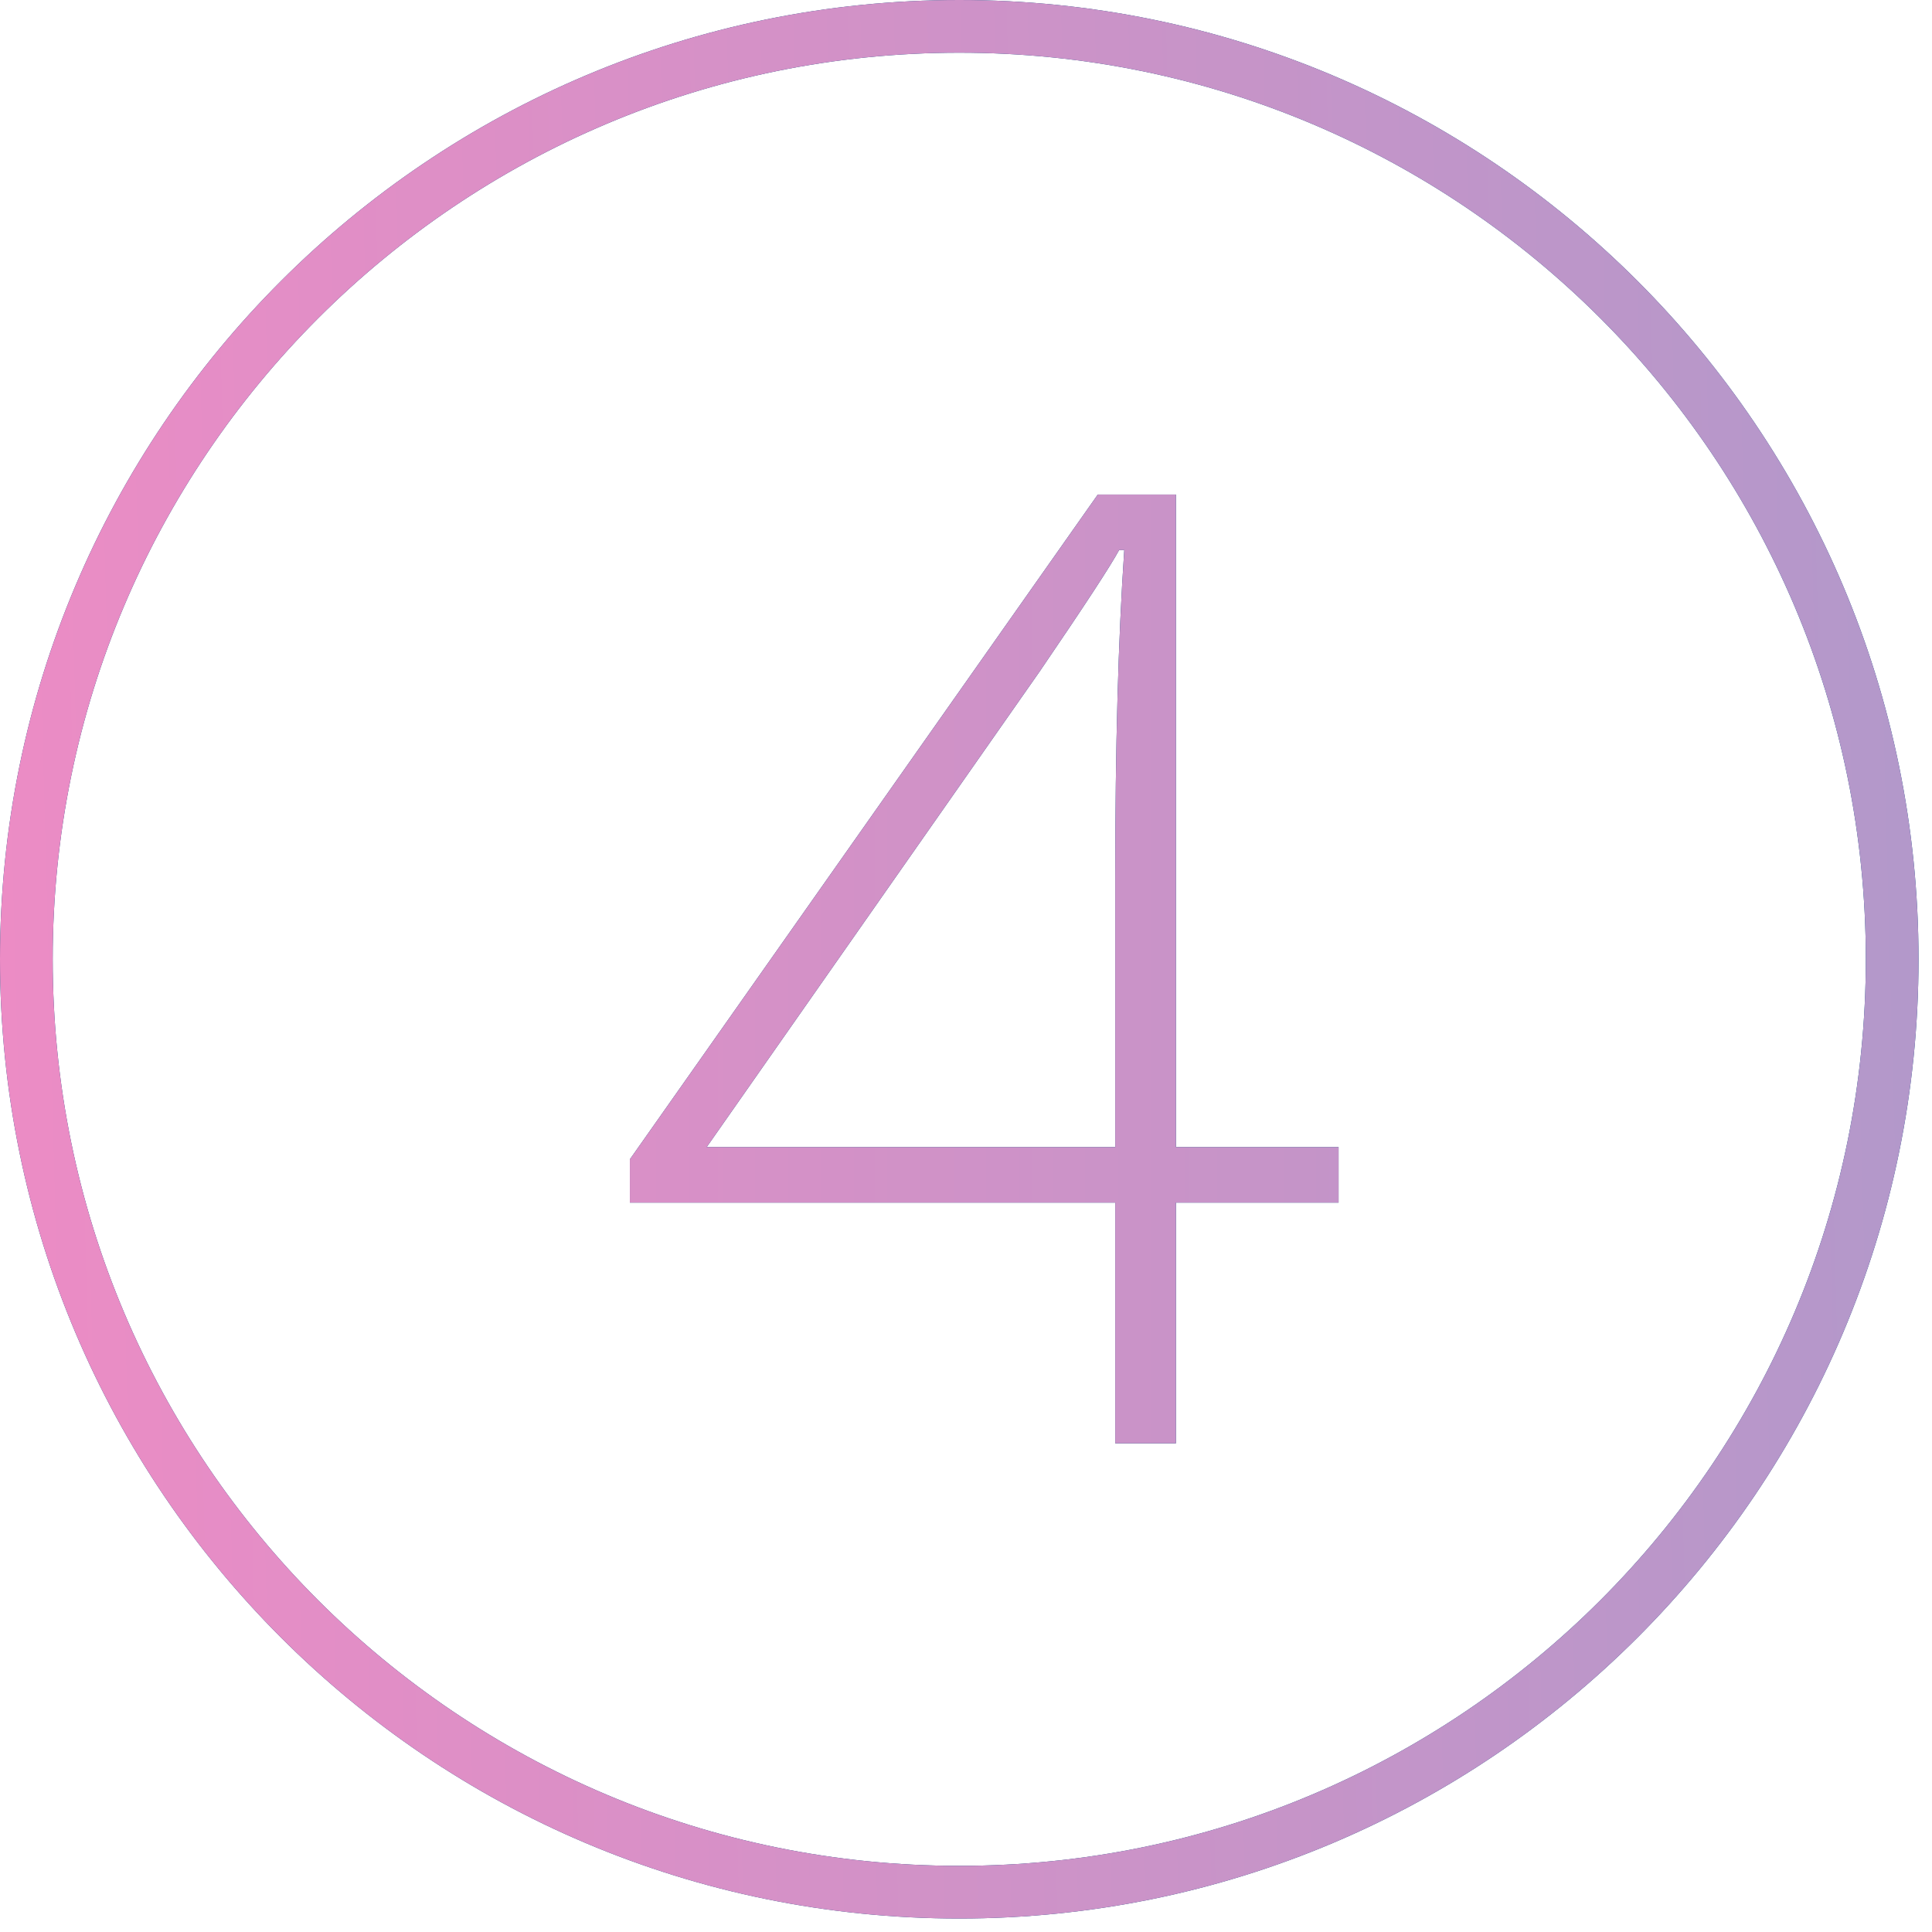
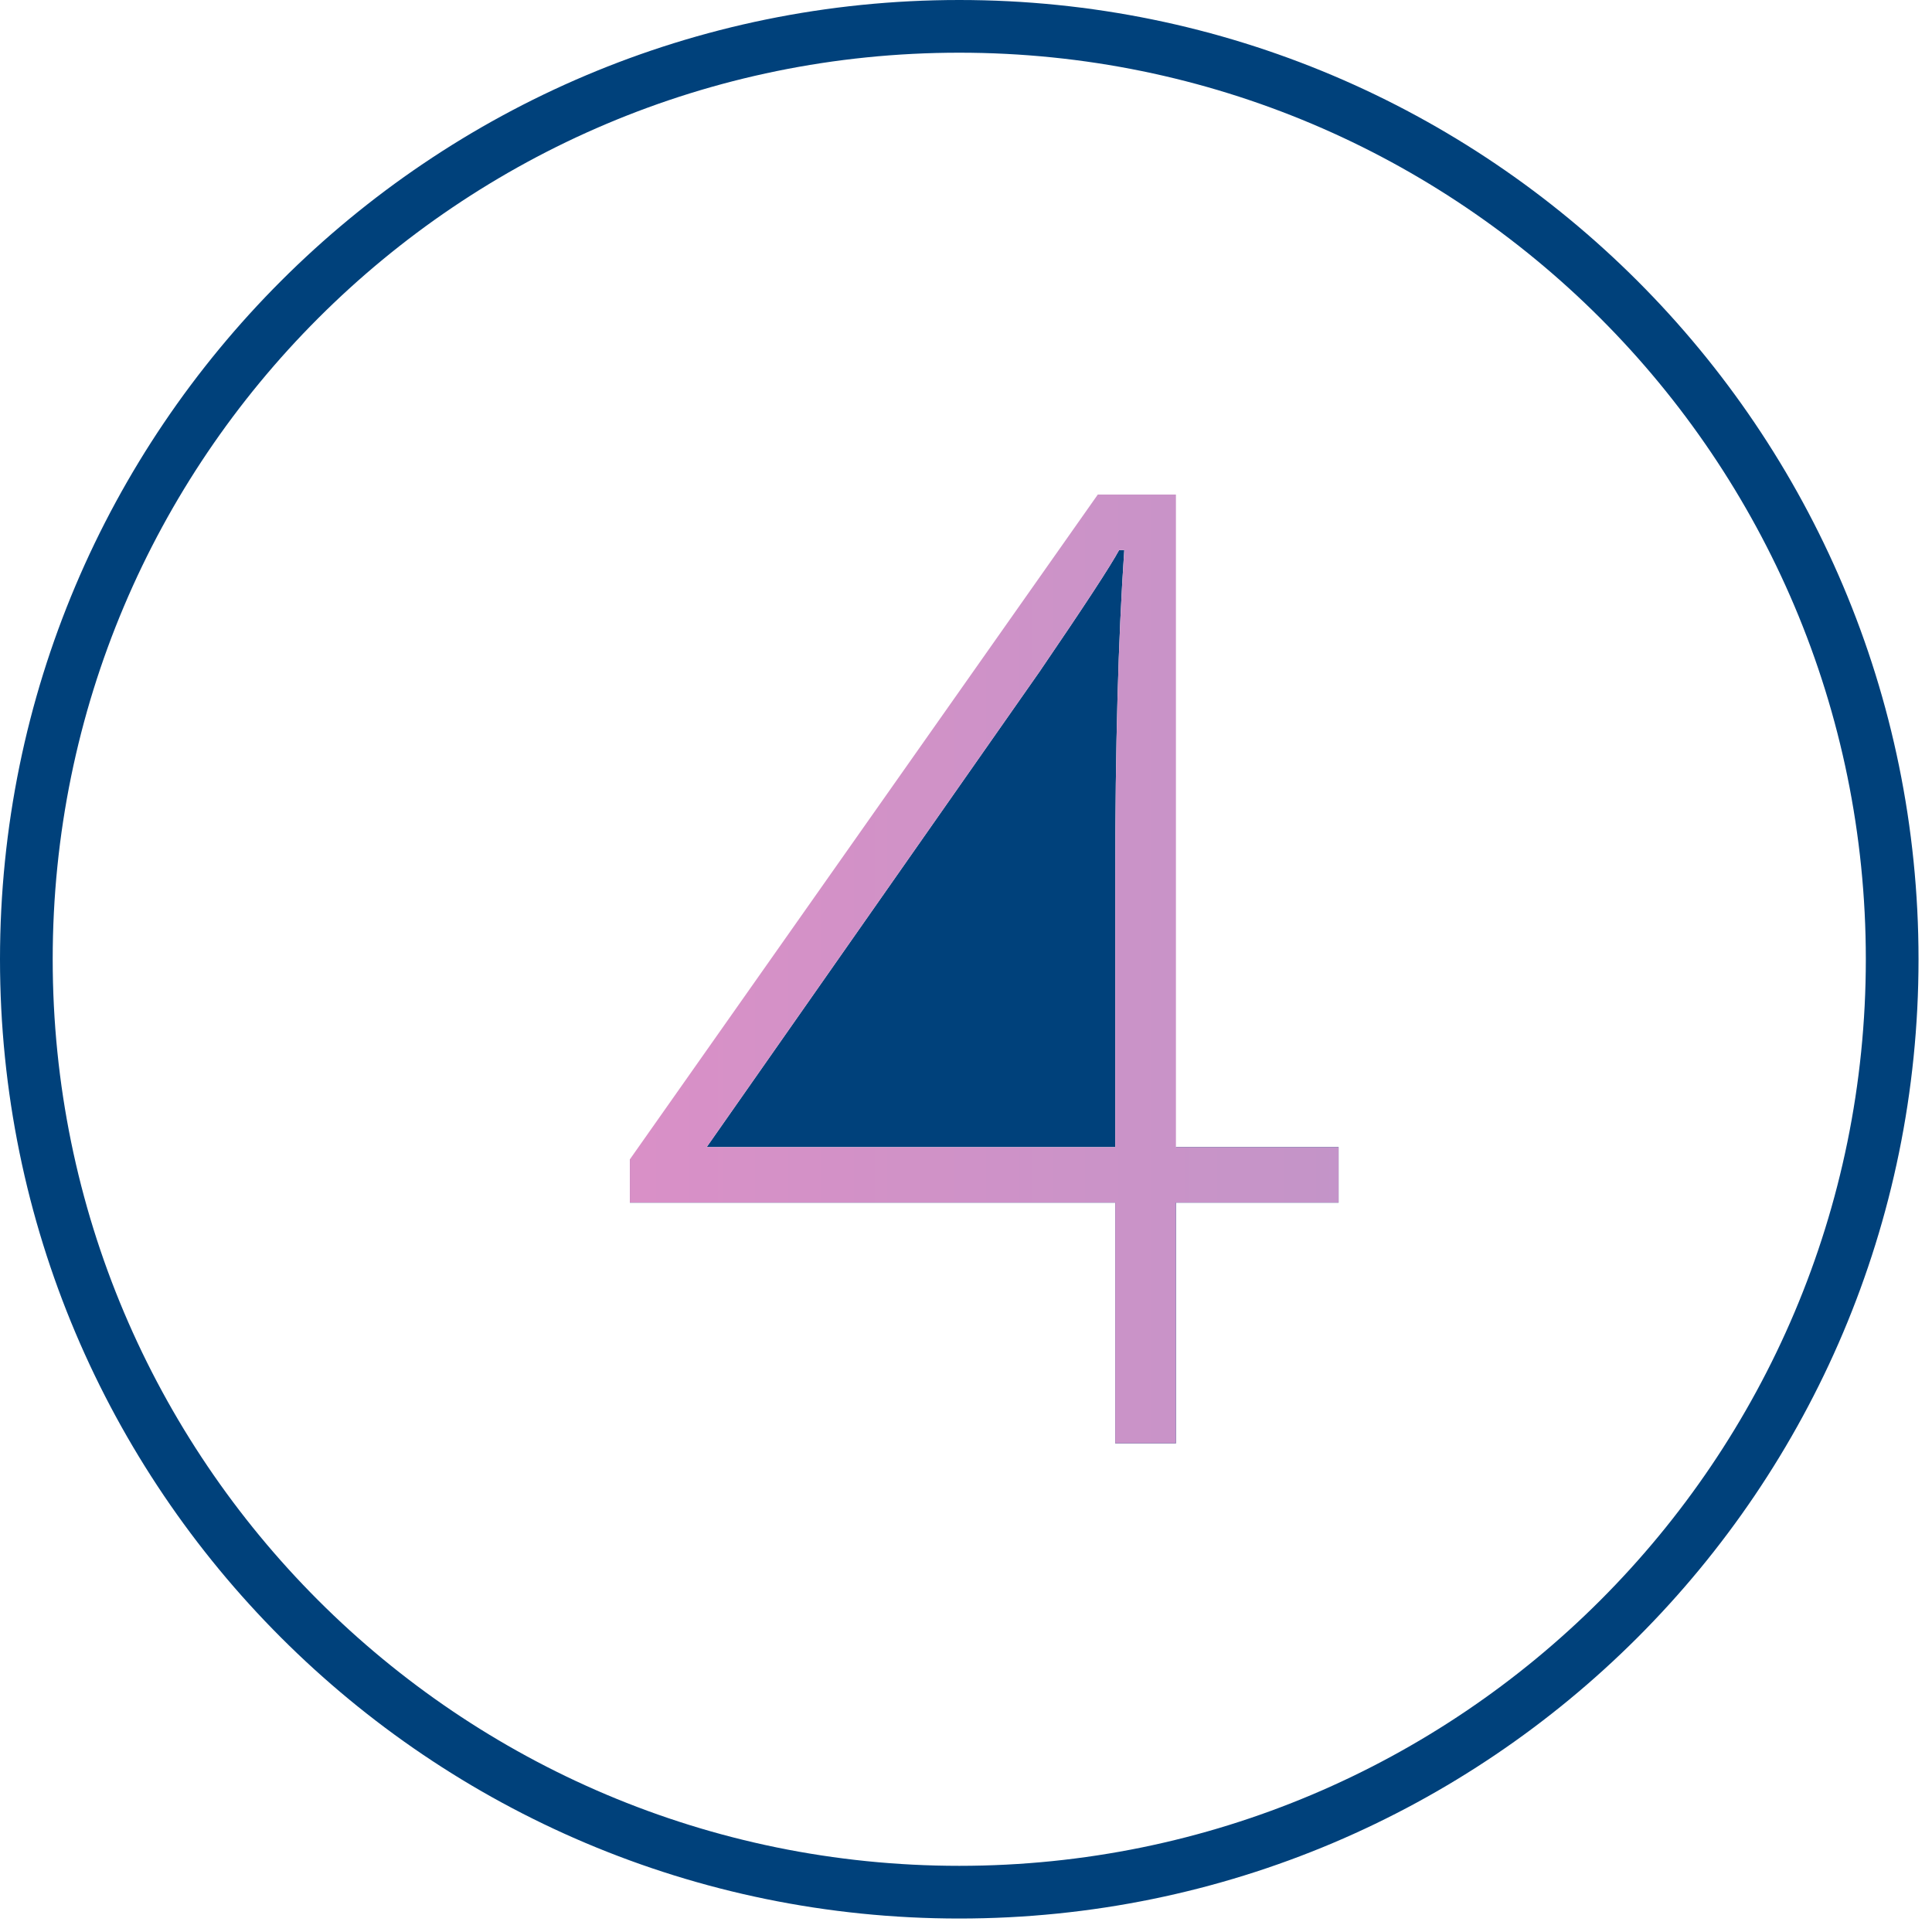
<svg xmlns="http://www.w3.org/2000/svg" fill="none" height="76" viewBox="0 0 76 76" width="76">
  <path d="M37.735 75.47C16.898 75.47 0 58.572 0 37.735C0 16.898 16.898 0 37.735 0C58.572 0 75.47 16.898 75.47 37.735C75.47 58.572 58.572 75.47 37.735 75.47ZM37.735 2.073C18.038 2.073 2.073 18.037 2.073 37.735C2.073 57.433 18.037 73.397 37.735 73.397C57.432 73.397 73.397 57.433 73.397 37.735C73.397 18.037 57.433 2.073 37.735 2.073V2.073Z" fill="#00417B" />
-   <path d="M37.735 75.47C16.898 75.47 0 58.572 0 37.735C0 16.898 16.898 0 37.735 0C58.572 0 75.47 16.898 75.47 37.735C75.47 58.572 58.572 75.47 37.735 75.47ZM37.735 2.073C18.038 2.073 2.073 18.037 2.073 37.735C2.073 57.433 18.037 73.397 37.735 73.397C57.432 73.397 73.397 57.433 73.397 37.735C73.397 18.037 57.433 2.073 37.735 2.073V2.073Z" fill="url(#paint0_linear)" />
-   <path d="M52.656 47.308H46.258V56.778H43.871V47.308H24.777V45.606L43.185 19.454H46.258V45.124H52.656V47.308ZM43.871 45.124V34.511C43.871 29.399 43.989 25.108 44.226 21.638H44.023C43.685 22.264 42.644 23.855 40.9 26.411L27.799 45.124H43.871Z" fill="#00417B" />
+   <path d="M52.656 47.308H46.258V56.778H43.871V47.308H24.777V45.606H46.258V45.124H52.656V47.308ZM43.871 45.124V34.511C43.871 29.399 43.989 25.108 44.226 21.638H44.023C43.685 22.264 42.644 23.855 40.9 26.411L27.799 45.124H43.871Z" fill="#00417B" />
  <path d="M52.656 47.308H46.258V56.778H43.871V47.308H24.777V45.606L43.185 19.454H46.258V45.124H52.656V47.308ZM43.871 45.124V34.511C43.871 29.399 43.989 25.108 44.226 21.638H44.023C43.685 22.264 42.644 23.855 40.9 26.411L27.799 45.124H43.871Z" fill="url(#paint1_linear)" />
  <defs>
    <linearGradient gradientUnits="userSpaceOnUse" id="paint0_linear" x1="4.6377e-07" x2="75" y1="40" y2="38">
      <stop stop-color="#EC8CC5" />
      <stop offset="1" stop-color="#B398CA" />
    </linearGradient>
    <linearGradient gradientUnits="userSpaceOnUse" id="paint1_linear" x1="0.5" x2="74.5" y1="36" y2="36">
      <stop stop-color="#EC8CC5" />
      <stop offset="1" stop-color="#B398CA" />
    </linearGradient>
  </defs>
</svg>